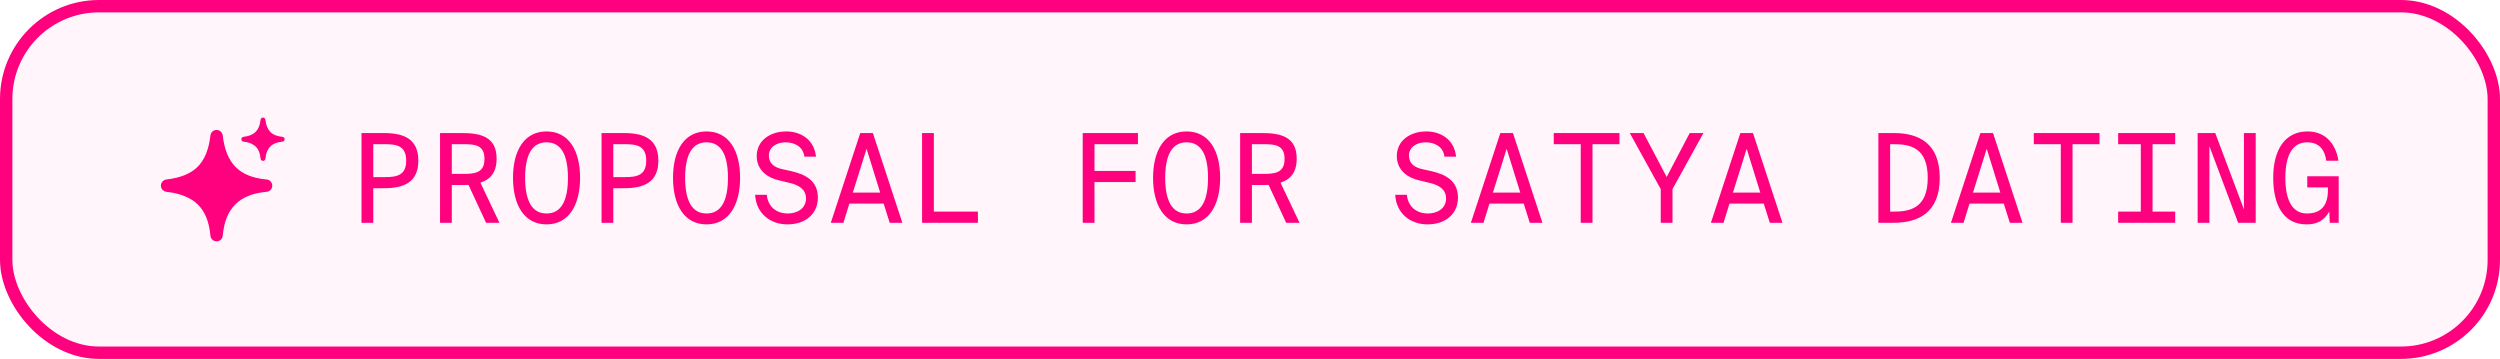
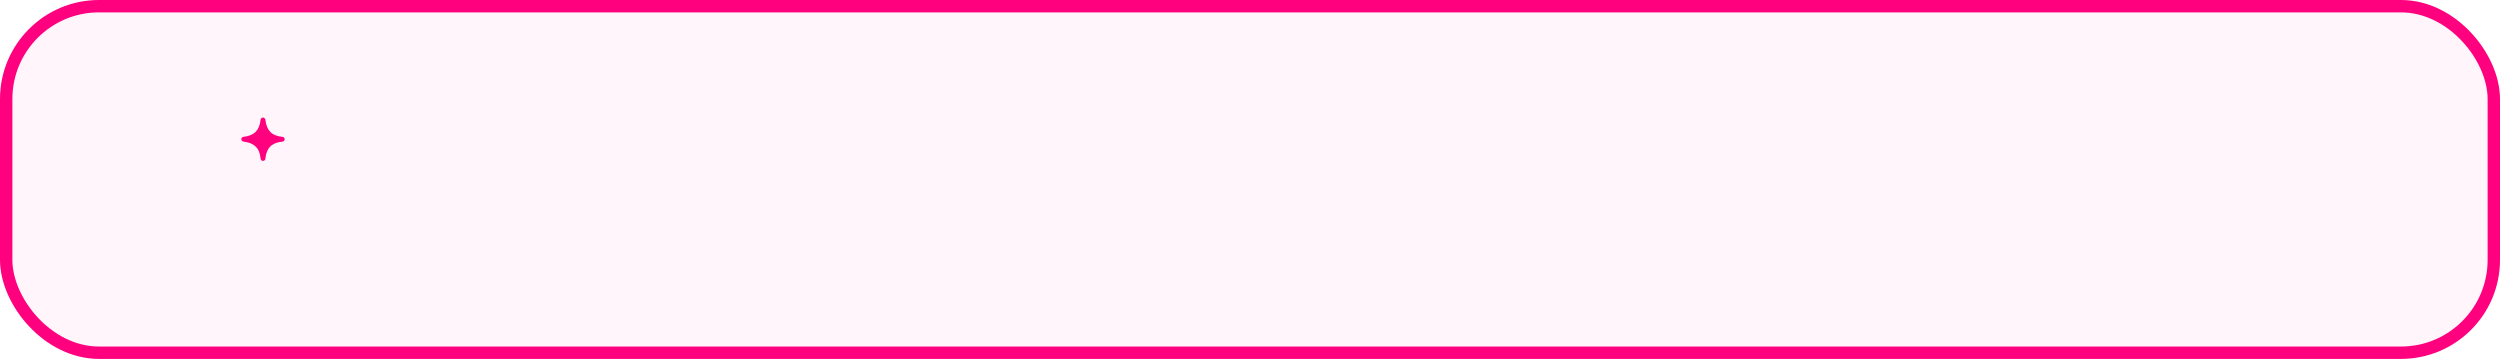
<svg xmlns="http://www.w3.org/2000/svg" width="202" height="29" viewBox="0 0 202 29" fill="none">
  <rect x="0.5" y="0.5" width="201" height="28" rx="7.5" fill="#FF007F" fill-opacity="0.04" />
  <rect x="0.5" y="0.5" width="201" height="28" rx="7.5" stroke="#FF007F" />
  <path d="M21.443 9.673C21.432 9.574 21.349 9.5 21.25 9.5C21.151 9.5 21.068 9.574 21.057 9.672C21.004 10.129 20.868 10.443 20.656 10.656C20.443 10.868 20.129 11.004 19.672 11.057C19.574 11.068 19.5 11.151 19.5 11.25C19.5 11.349 19.574 11.432 19.673 11.443C20.122 11.494 20.443 11.63 20.661 11.844C20.878 12.057 21.016 12.37 21.056 12.823C21.065 12.923 21.149 13 21.25 13C21.351 13 21.435 12.923 21.444 12.822C21.482 12.377 21.62 12.057 21.839 11.839C22.057 11.62 22.377 11.482 22.822 11.444C22.923 11.435 23 11.351 23 11.25C23 11.149 22.923 11.065 22.823 11.056C22.37 11.016 22.057 10.878 21.844 10.661C21.63 10.443 21.494 10.122 21.443 9.673Z" fill="#FF007F" />
-   <path d="M17.997 10.944C17.968 10.691 17.755 10.5 17.5 10.5C17.246 10.5 17.032 10.69 17.003 10.943C16.868 12.118 16.519 12.925 15.972 13.472C15.425 14.019 14.618 14.368 13.443 14.503C13.19 14.532 13 14.746 13 15.001C13 15.255 13.191 15.468 13.444 15.497C14.599 15.628 15.424 15.977 15.985 16.527C16.543 17.075 16.899 17.881 17.002 19.044C17.025 19.302 17.241 19.5 17.501 19.5C17.76 19.5 17.976 19.301 17.998 19.043C18.097 17.899 18.453 17.076 19.014 16.514C19.576 15.953 20.399 15.597 21.543 15.498C21.801 15.476 22 15.26 22 15.001C22 14.741 21.802 14.525 21.544 14.502C20.381 14.399 19.575 14.043 19.027 13.485C18.477 12.924 18.128 12.099 17.997 10.944Z" fill="#FF007F" />
-   <path d="M29.21 10.75H30.99C32.58 10.75 33.8 11.18 33.8 12.98C33.8 14.78 32.58 15.21 30.99 15.21H30.16V18H29.21V10.75ZM31.11 11.65H30.16V14.31H31.11C32.08 14.31 32.82 14.16 32.82 12.98C32.82 11.8 32.08 11.65 31.11 11.65ZM39.275 18L37.855 14.94C37.685 14.95 37.505 14.95 37.325 14.95H36.505V18H35.555V10.75H37.325C38.905 10.75 40.125 11.09 40.125 12.82C40.125 13.95 39.605 14.51 38.815 14.76L40.355 18H39.275ZM37.435 11.65H36.505V14.05H37.435C38.395 14.05 39.145 13.96 39.145 12.84C39.145 11.72 38.395 11.65 37.435 11.65ZM44.16 10.62C45.97 10.62 46.87 12.18 46.87 14.37C46.87 16.55 45.97 18.13 44.16 18.13C42.35 18.13 41.45 16.55 41.45 14.37C41.45 12.18 42.35 10.62 44.16 10.62ZM44.16 11.5C42.97 11.5 42.43 12.54 42.43 14.37C42.43 16.2 42.97 17.25 44.16 17.25C45.36 17.25 45.89 16.2 45.89 14.37C45.89 12.54 45.36 11.5 44.16 11.5ZM48.605 10.75H50.385C51.974 10.75 53.194 11.18 53.194 12.98C53.194 14.78 51.974 15.21 50.385 15.21H49.554V18H48.605V10.75ZM50.505 11.65H49.554V14.31H50.505C51.474 14.31 52.215 14.16 52.215 12.98C52.215 11.8 51.474 11.65 50.505 11.65ZM57.089 10.62C58.899 10.62 59.799 12.18 59.799 14.37C59.799 16.55 58.899 18.13 57.089 18.13C55.279 18.13 54.379 16.55 54.379 14.37C54.379 12.18 55.279 10.62 57.089 10.62ZM57.089 11.5C55.899 11.5 55.359 12.54 55.359 14.37C55.359 16.2 55.899 17.25 57.089 17.25C58.289 17.25 58.819 16.2 58.819 14.37C58.819 12.54 58.289 11.5 57.089 11.5ZM62.974 14.58C62.024 14.37 61.144 13.76 61.144 12.61C61.144 11.36 62.224 10.62 63.524 10.62C64.644 10.62 65.774 11.22 65.934 12.66H64.994C64.884 11.79 64.134 11.5 63.474 11.5C62.814 11.5 62.124 11.83 62.124 12.58C62.124 13.22 62.594 13.53 63.174 13.66L63.894 13.82C65.064 14.08 66.084 14.59 66.084 15.97C66.084 17.32 65.034 18.13 63.634 18.13C62.164 18.13 61.094 17.18 61.014 15.74H61.954C62.054 16.71 62.734 17.25 63.664 17.25C64.384 17.25 65.124 16.87 65.124 16.04C65.124 15.29 64.554 14.95 63.764 14.77L62.974 14.58ZM70.529 10.75L72.909 18H71.889L71.399 16.45H68.629L68.149 18H67.129L69.509 10.75H70.529ZM70.019 12.02L68.909 15.56H71.119L70.019 12.02ZM75.454 10.75V17.1H79.014V18H74.504V10.75H75.454ZM87.484 18V10.75H91.944V11.65H88.434V13.81H91.754V14.71H88.434V18H87.484ZM95.878 10.62C97.688 10.62 98.588 12.18 98.588 14.37C98.588 16.55 97.688 18.13 95.878 18.13C94.068 18.13 93.168 16.55 93.168 14.37C93.168 12.18 94.068 10.62 95.878 10.62ZM95.878 11.5C94.688 11.5 94.148 12.54 94.148 14.37C94.148 16.2 94.688 17.25 95.878 17.25C97.078 17.25 97.608 16.2 97.608 14.37C97.608 12.54 97.078 11.5 95.878 11.5ZM103.923 18L102.503 14.94C102.333 14.95 102.153 14.95 101.973 14.95H101.153V18H100.203V10.75H101.973C103.553 10.75 104.773 11.09 104.773 12.82C104.773 13.95 104.253 14.51 103.463 14.76L105.003 18H103.923ZM102.083 11.65H101.153V14.05H102.083C103.043 14.05 103.793 13.96 103.793 12.84C103.793 11.72 103.043 11.65 102.083 11.65ZM114.693 14.58C113.743 14.37 112.863 13.76 112.863 12.61C112.863 11.36 113.943 10.62 115.243 10.62C116.363 10.62 117.493 11.22 117.653 12.66H116.713C116.603 11.79 115.853 11.5 115.193 11.5C114.533 11.5 113.843 11.83 113.843 12.58C113.843 13.22 114.313 13.53 114.893 13.66L115.613 13.82C116.783 14.08 117.803 14.59 117.803 15.97C117.803 17.32 116.753 18.13 115.353 18.13C113.883 18.13 112.813 17.18 112.733 15.74H113.673C113.773 16.71 114.453 17.25 115.383 17.25C116.103 17.25 116.843 16.87 116.843 16.04C116.843 15.29 116.273 14.95 115.483 14.77L114.693 14.58ZM122.248 10.75L124.628 18H123.608L123.118 16.45H120.348L119.868 18H118.848L121.228 10.75H122.248ZM121.738 12.02L120.628 15.56H122.838L121.738 12.02ZM127.723 18V11.65H125.543V10.75H130.853V11.65H128.673V18H127.723ZM134.668 14.3L136.528 10.75H137.638L135.138 15.28V18H134.188V15.28L131.688 10.75H132.798L134.668 14.3ZM141.642 10.75L144.022 18H143.002L142.512 16.45H139.742L139.262 18H138.242L140.622 10.75H141.642ZM141.132 12.02L140.022 15.56H142.232L141.132 12.02ZM155.762 14.37C155.762 11.9 154.332 11.65 152.982 11.65H152.722V17.1H152.982C154.332 17.1 155.762 16.83 155.762 14.37ZM151.772 10.75H153.012C155.072 10.75 156.732 11.6 156.732 14.37C156.732 17.13 155.072 18 153.012 18H151.772V10.75ZM161.037 10.75L163.417 18H162.397L161.907 16.45H159.137L158.657 18H157.637L160.017 10.75H161.037ZM160.527 12.02L159.417 15.56H161.627L160.527 12.02ZM166.512 18V11.65H164.332V10.75H169.642V11.65H167.462V18H166.512ZM171.147 11.65V10.75H175.757V11.65H173.927V17.1H175.757V18H171.147V17.1H172.977V11.65H171.147ZM182.261 18H180.841L178.521 11.81V18H177.571V10.75H178.991L181.311 16.92V10.75H182.261V18ZM186.406 11.5C185.256 11.5 184.656 12.51 184.656 14.36C184.656 16.15 185.196 17.25 186.406 17.25C187.276 17.25 188.096 16.87 188.096 15.37V15.14H186.426V14.24H188.966V18H188.246L188.206 17.09C187.776 17.83 187.236 18.13 186.366 18.13C184.496 18.13 183.676 16.56 183.676 14.36C183.676 12.11 184.616 10.62 186.456 10.62C187.806 10.62 188.716 11.52 188.946 12.99H187.966C187.846 12.15 187.446 11.5 186.406 11.5Z" fill="#FF007F" />
</svg>